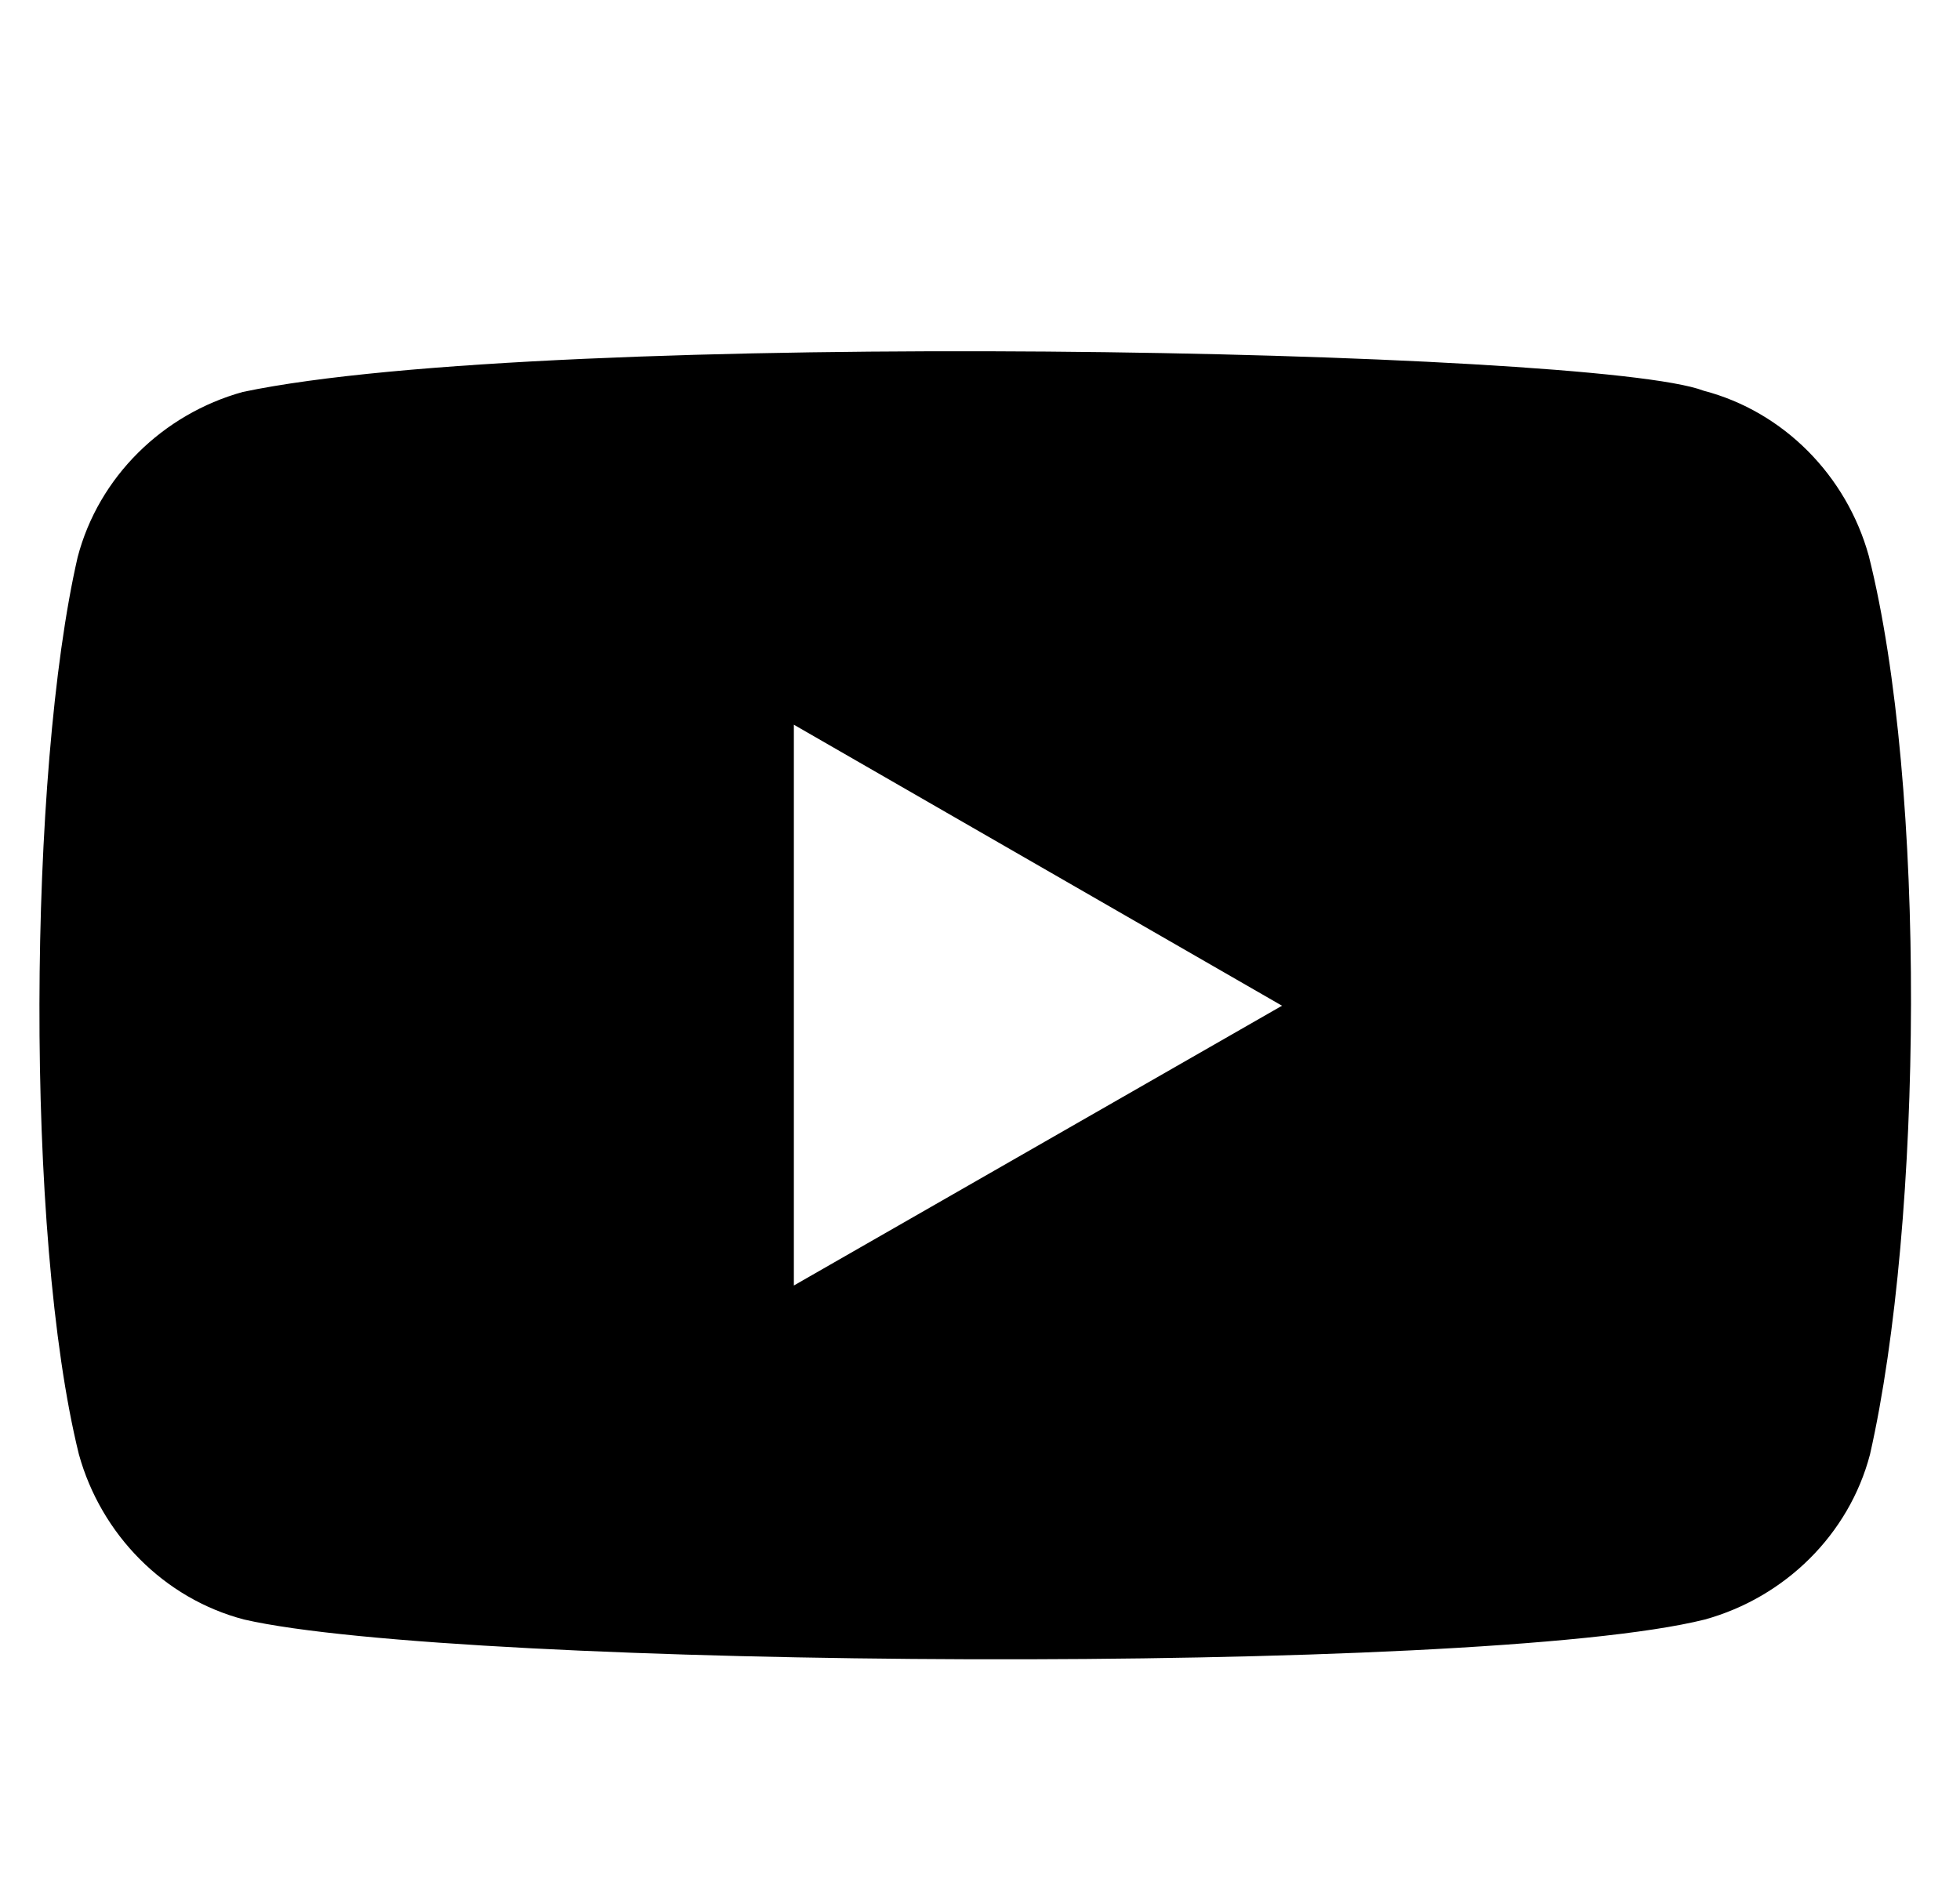
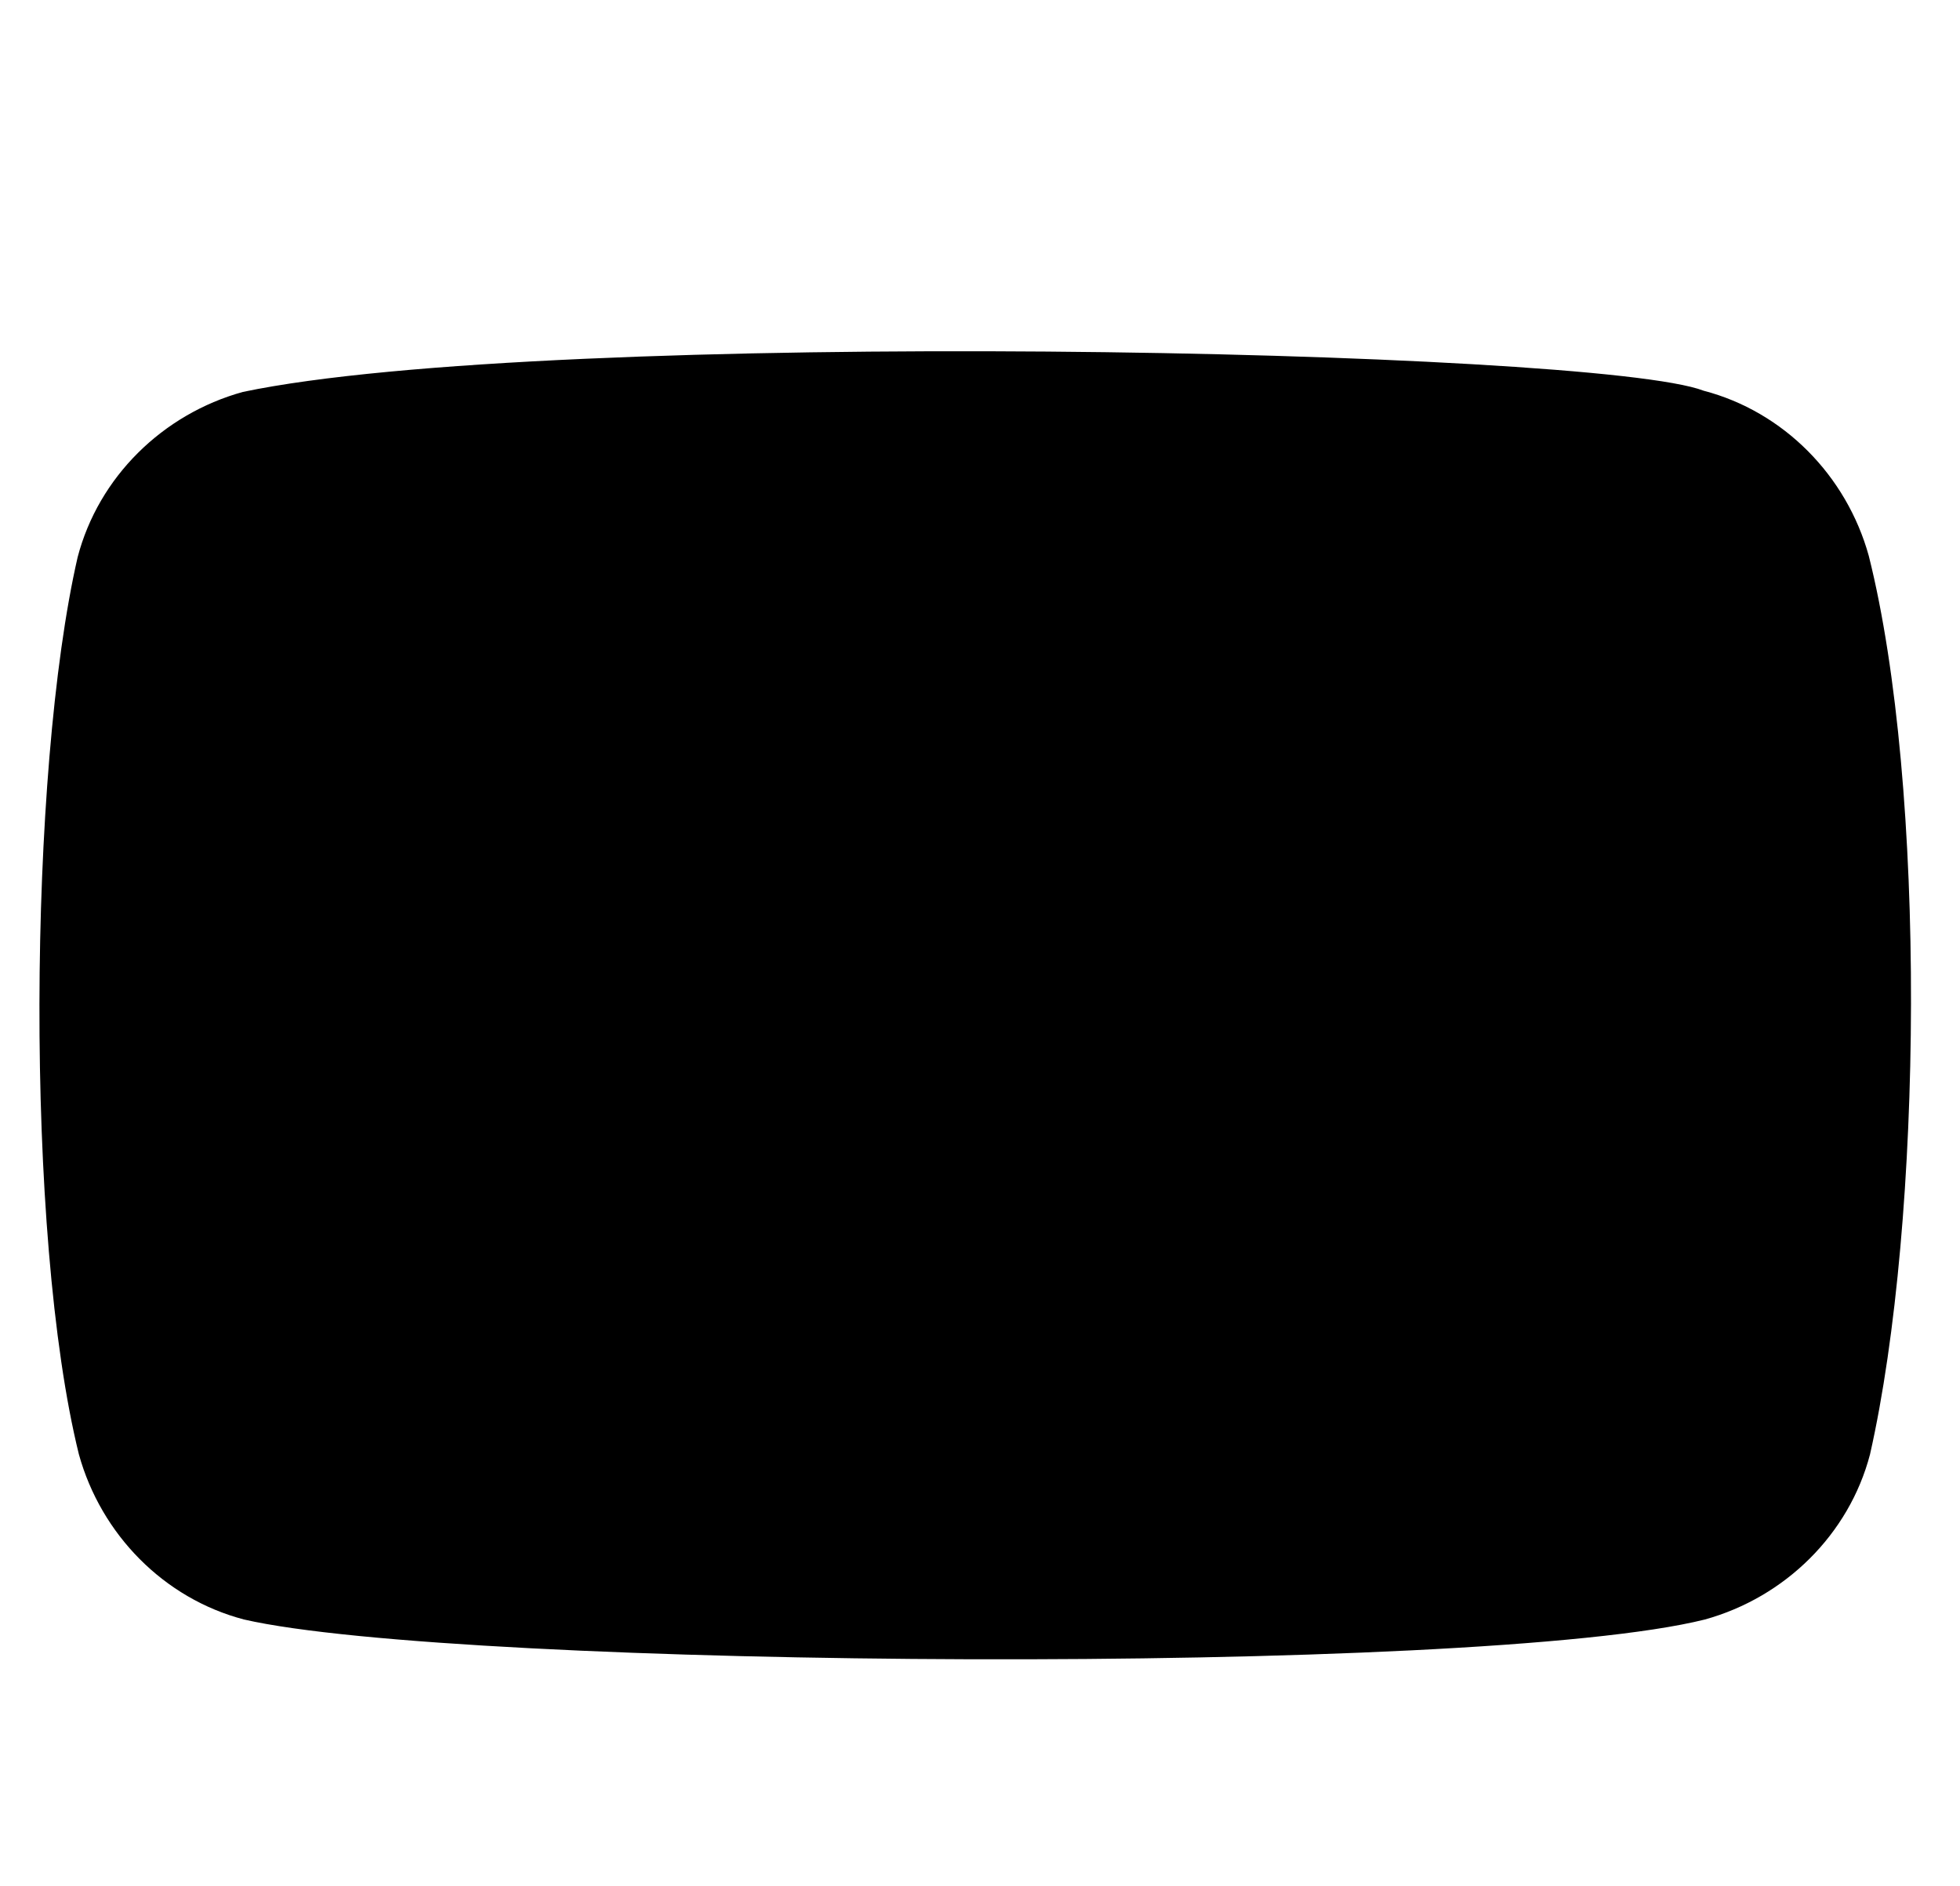
<svg xmlns="http://www.w3.org/2000/svg" version="1.1" id="Layer_1" x="0px" y="0px" viewBox="0 0 159 153" style="enable-background:new 0 0 159 153;" xml:space="preserve">
-   <path d="M151.6,45.1c-1.8-6.5-6.9-11.7-13.4-13.4c-8.8-3.4-93.8-5.1-118.5,0.1c-6.5,1.8-11.7,6.9-13.4,13.4c-4,17.4-4.3,55,0.1,72.8  c1.8,6.5,6.9,11.7,13.4,13.4c17.4,4,100.1,4.6,118.5,0c6.5-1.8,11.7-6.9,13.4-13.4C156,99,156.3,63.8,151.6,45.1z M64.4,104.3V58.8  L104,81.6L64.4,104.3z" />
+   <path d="M151.6,45.1c-1.8-6.5-6.9-11.7-13.4-13.4c-8.8-3.4-93.8-5.1-118.5,0.1c-6.5,1.8-11.7,6.9-13.4,13.4c-4,17.4-4.3,55,0.1,72.8  c1.8,6.5,6.9,11.7,13.4,13.4c17.4,4,100.1,4.6,118.5,0c6.5-1.8,11.7-6.9,13.4-13.4C156,99,156.3,63.8,151.6,45.1z M64.4,104.3L104,81.6L64.4,104.3z" />
</svg>